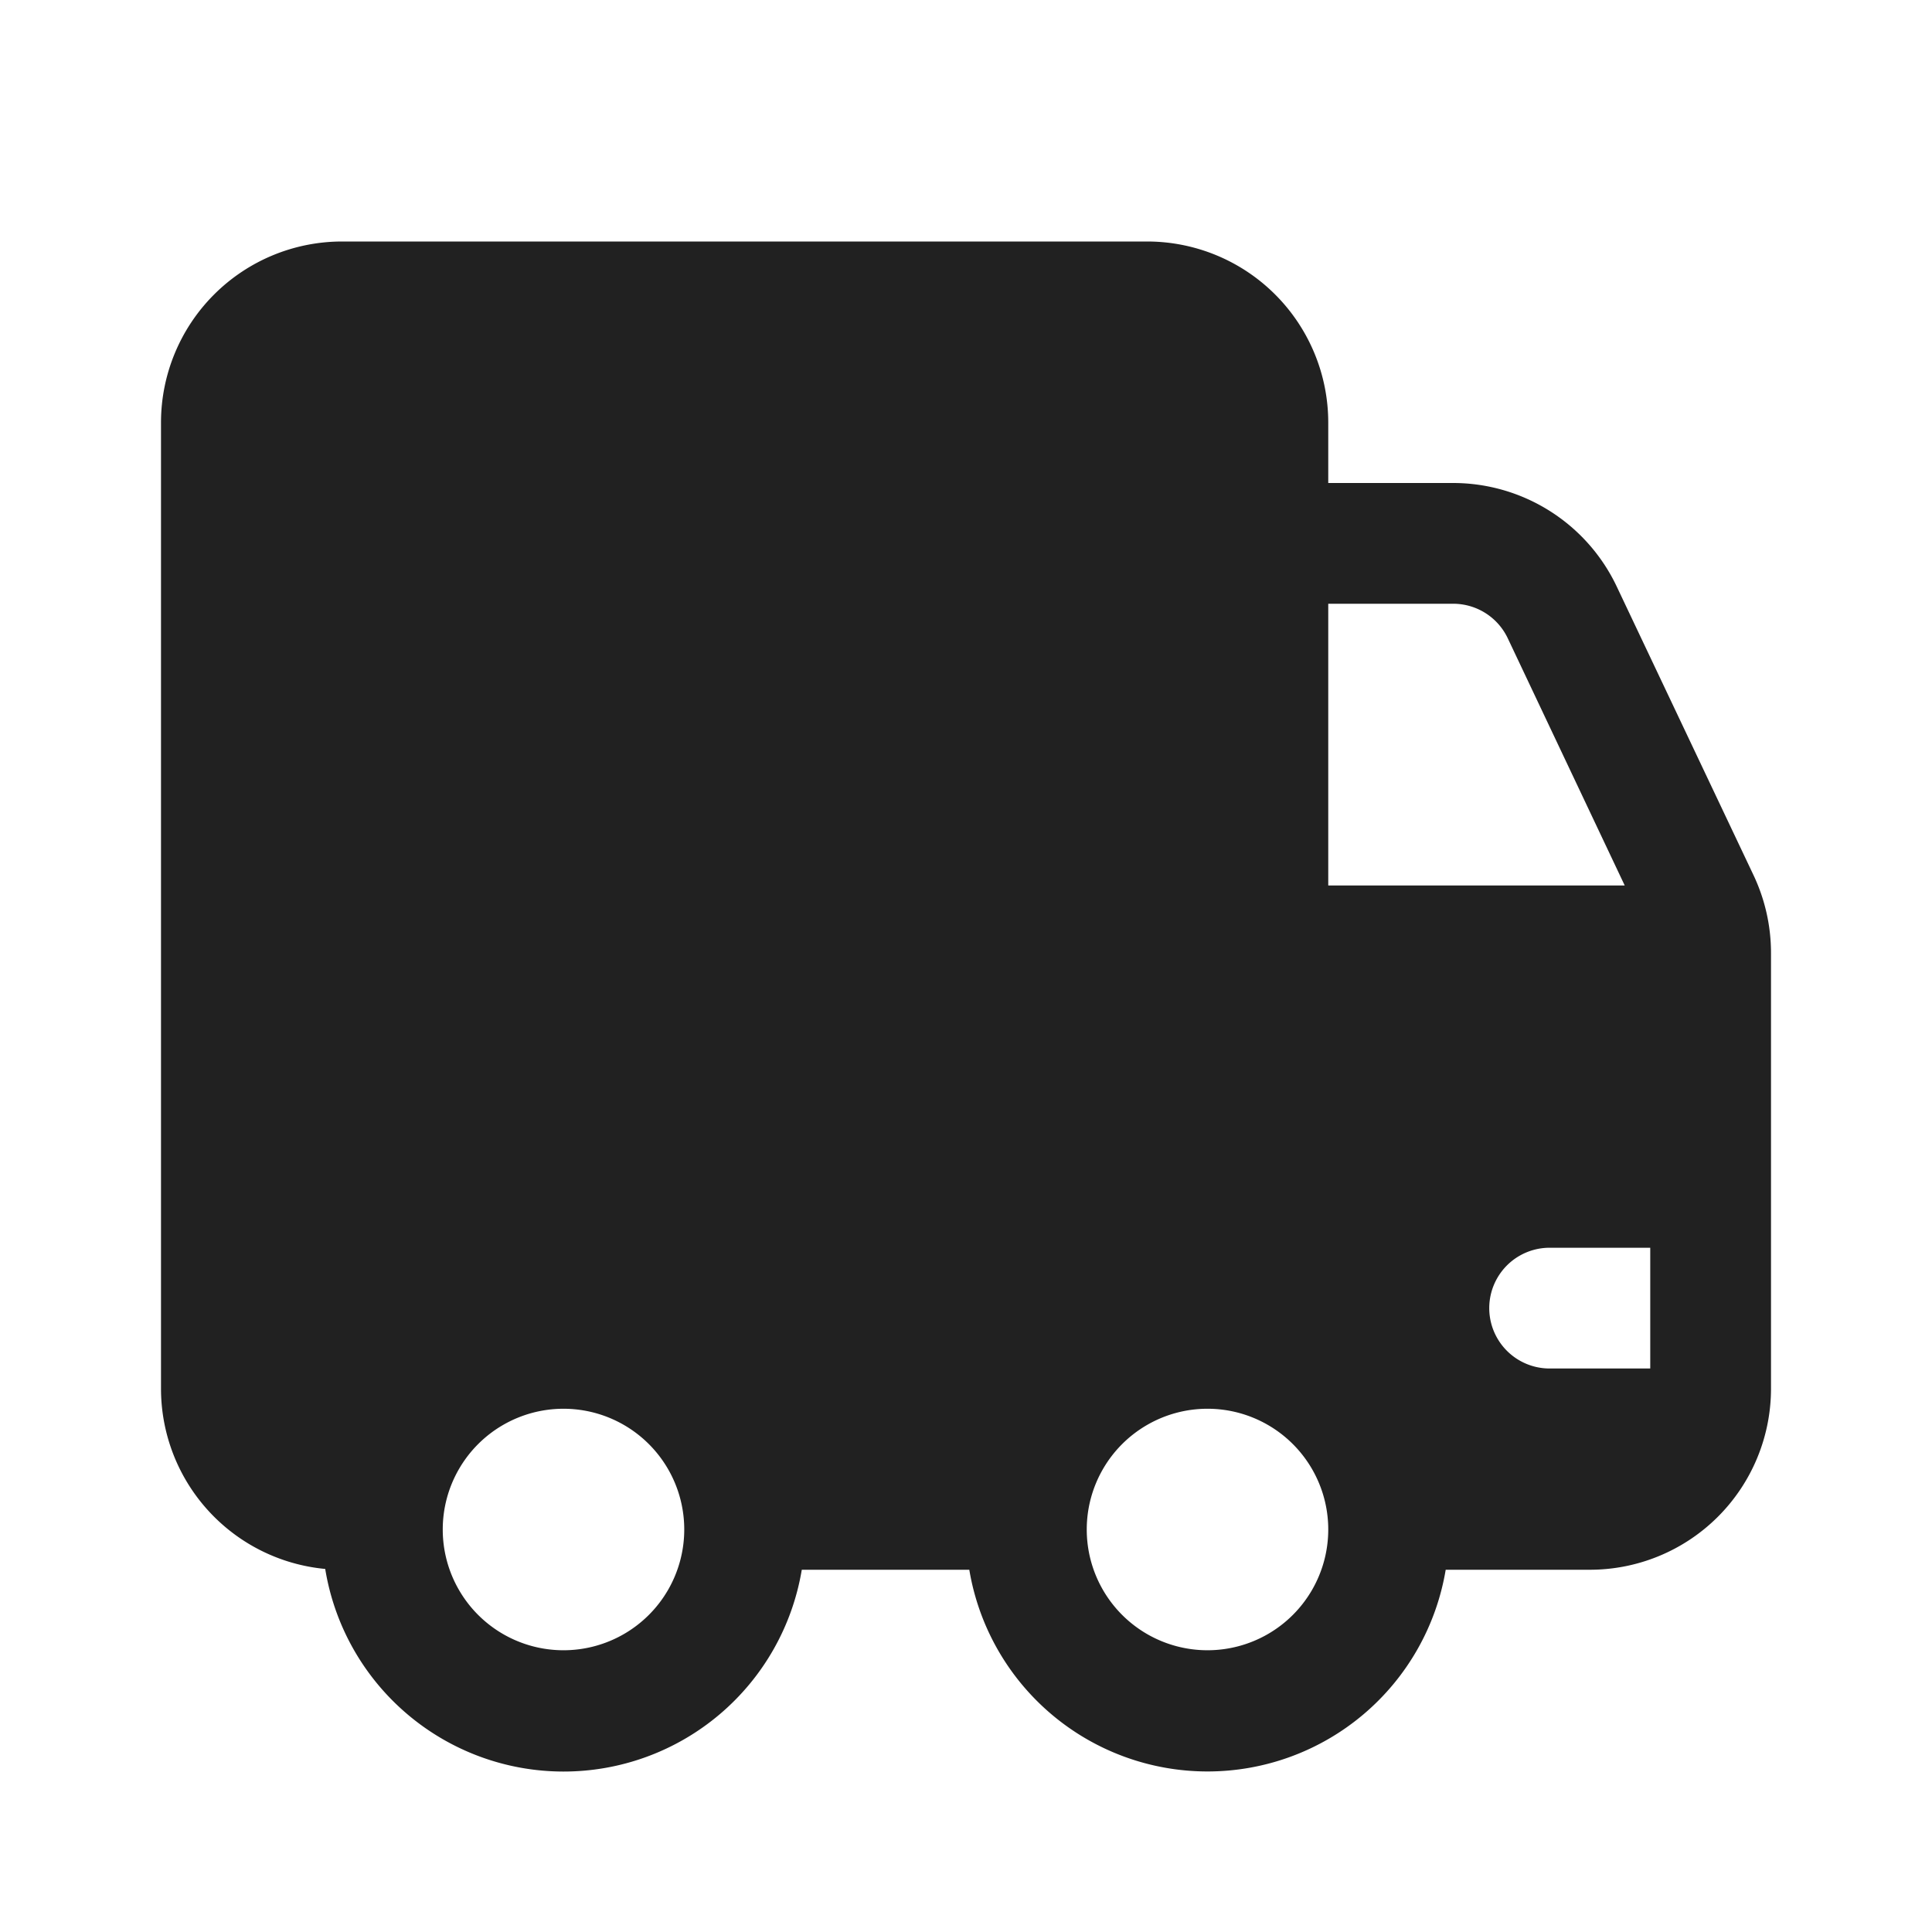
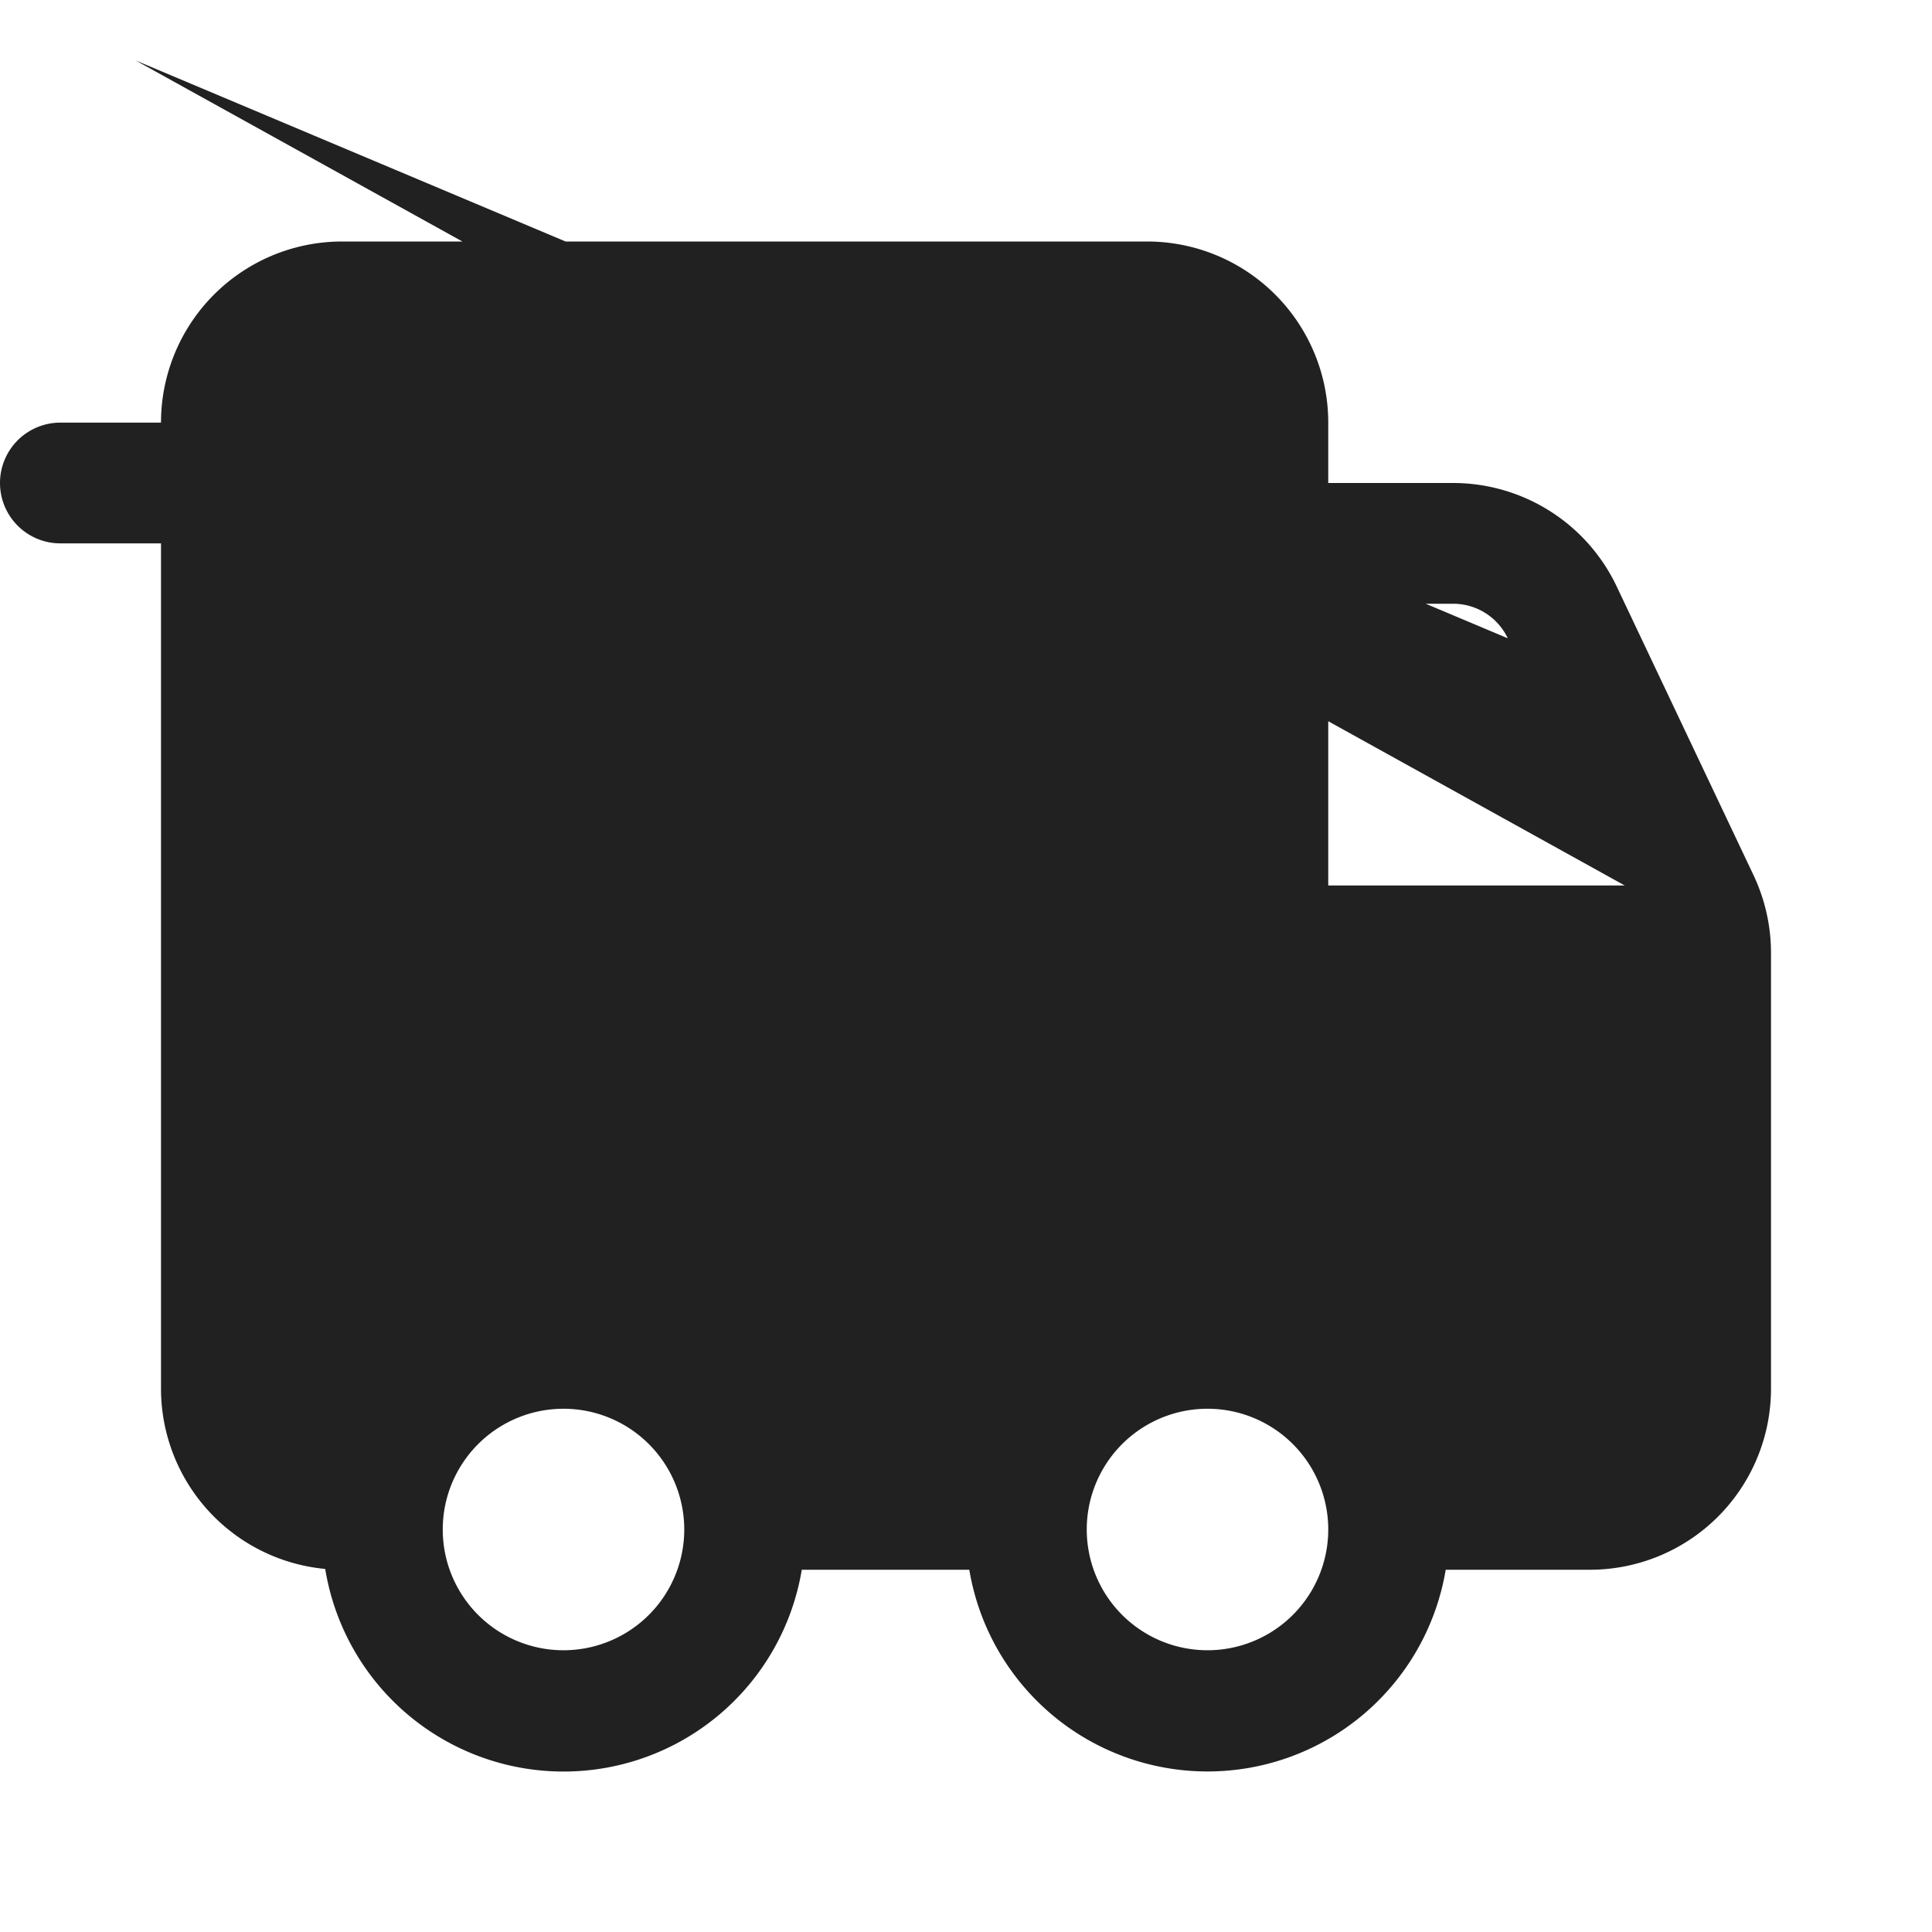
<svg xmlns="http://www.w3.org/2000/svg" width="24" height="24" fill="none" viewBox="0 0 24 24">
-   <path d="M2 5.25A2.25 2.25 0 0 1 4.25 3h10a2.25 2.25 0 0 1 2.25 2.25V6h1.55c.87 0 1.662.501 2.034 1.287l1.7 3.587c.142.301.216.63.216.963v5.413a2.25 2.25 0 0 1-2.25 2.25h-1.791a3 3 0 0 1-5.918 0H9.96a3 3 0 0 1-5.92-.01A2.25 2.25 0 0 1 2 17.25v-12ZM20.5 15.5h-1.25a.75.75 0 1 0 0 1.5h1.25v-1.5Zm-.317-4.5L18.73 7.929a.75.75 0 0 0-.678-.429H16.5V11h3.683ZM7 20.5a1.5 1.5 0 1 0 0-3 1.5 1.5 0 0 0 0 3Zm9.5-1.5a1.5 1.5 0 1 0-3 0 1.5 1.5 0 0 0 3 0Z" fill="#212121" />
+   <path d="M2 5.25A2.25 2.25 0 0 1 4.25 3h10a2.25 2.25 0 0 1 2.25 2.25V6h1.55c.87 0 1.662.501 2.034 1.287l1.7 3.587c.142.301.216.63.216.963v5.413a2.25 2.25 0 0 1-2.25 2.25h-1.791a3 3 0 0 1-5.918 0H9.96a3 3 0 0 1-5.92-.01A2.25 2.25 0 0 1 2 17.25v-12Zh-1.25a.75.75 0 1 0 0 1.5h1.25v-1.5Zm-.317-4.5L18.73 7.929a.75.75 0 0 0-.678-.429H16.5V11h3.683ZM7 20.5a1.5 1.5 0 1 0 0-3 1.5 1.5 0 0 0 0 3Zm9.5-1.5a1.5 1.5 0 1 0-3 0 1.5 1.5 0 0 0 3 0Z" fill="#212121" />
</svg>